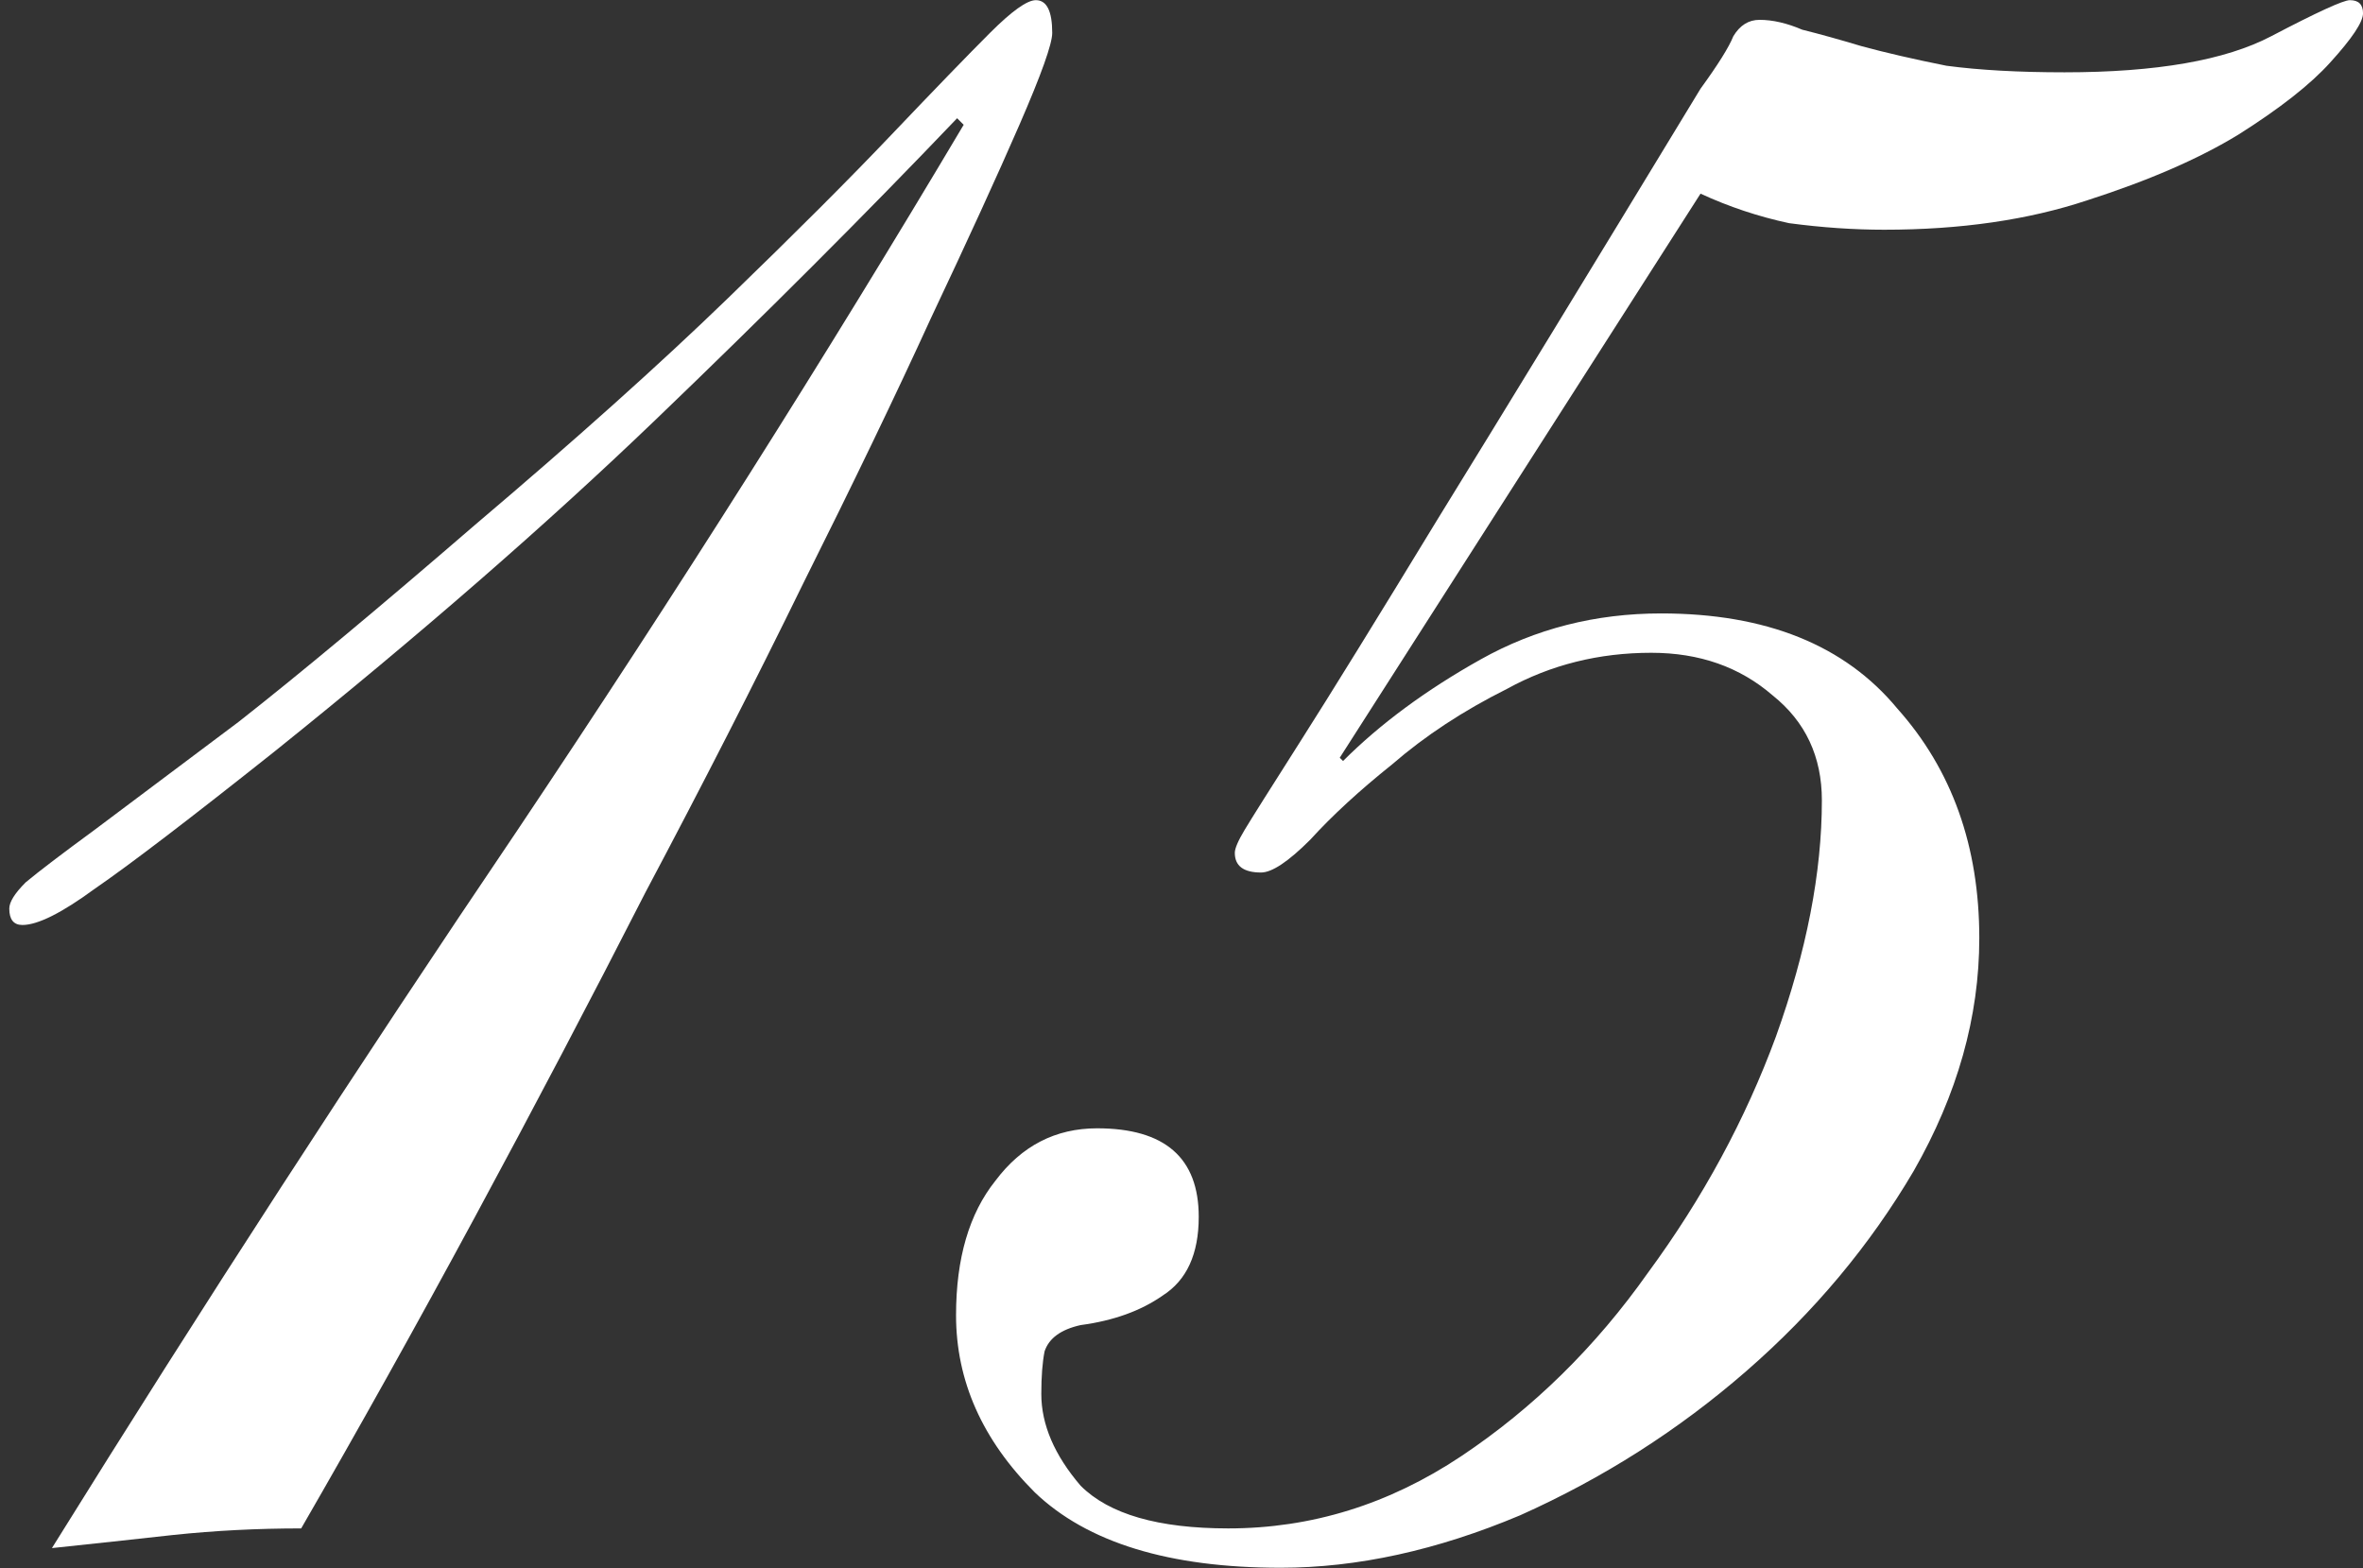
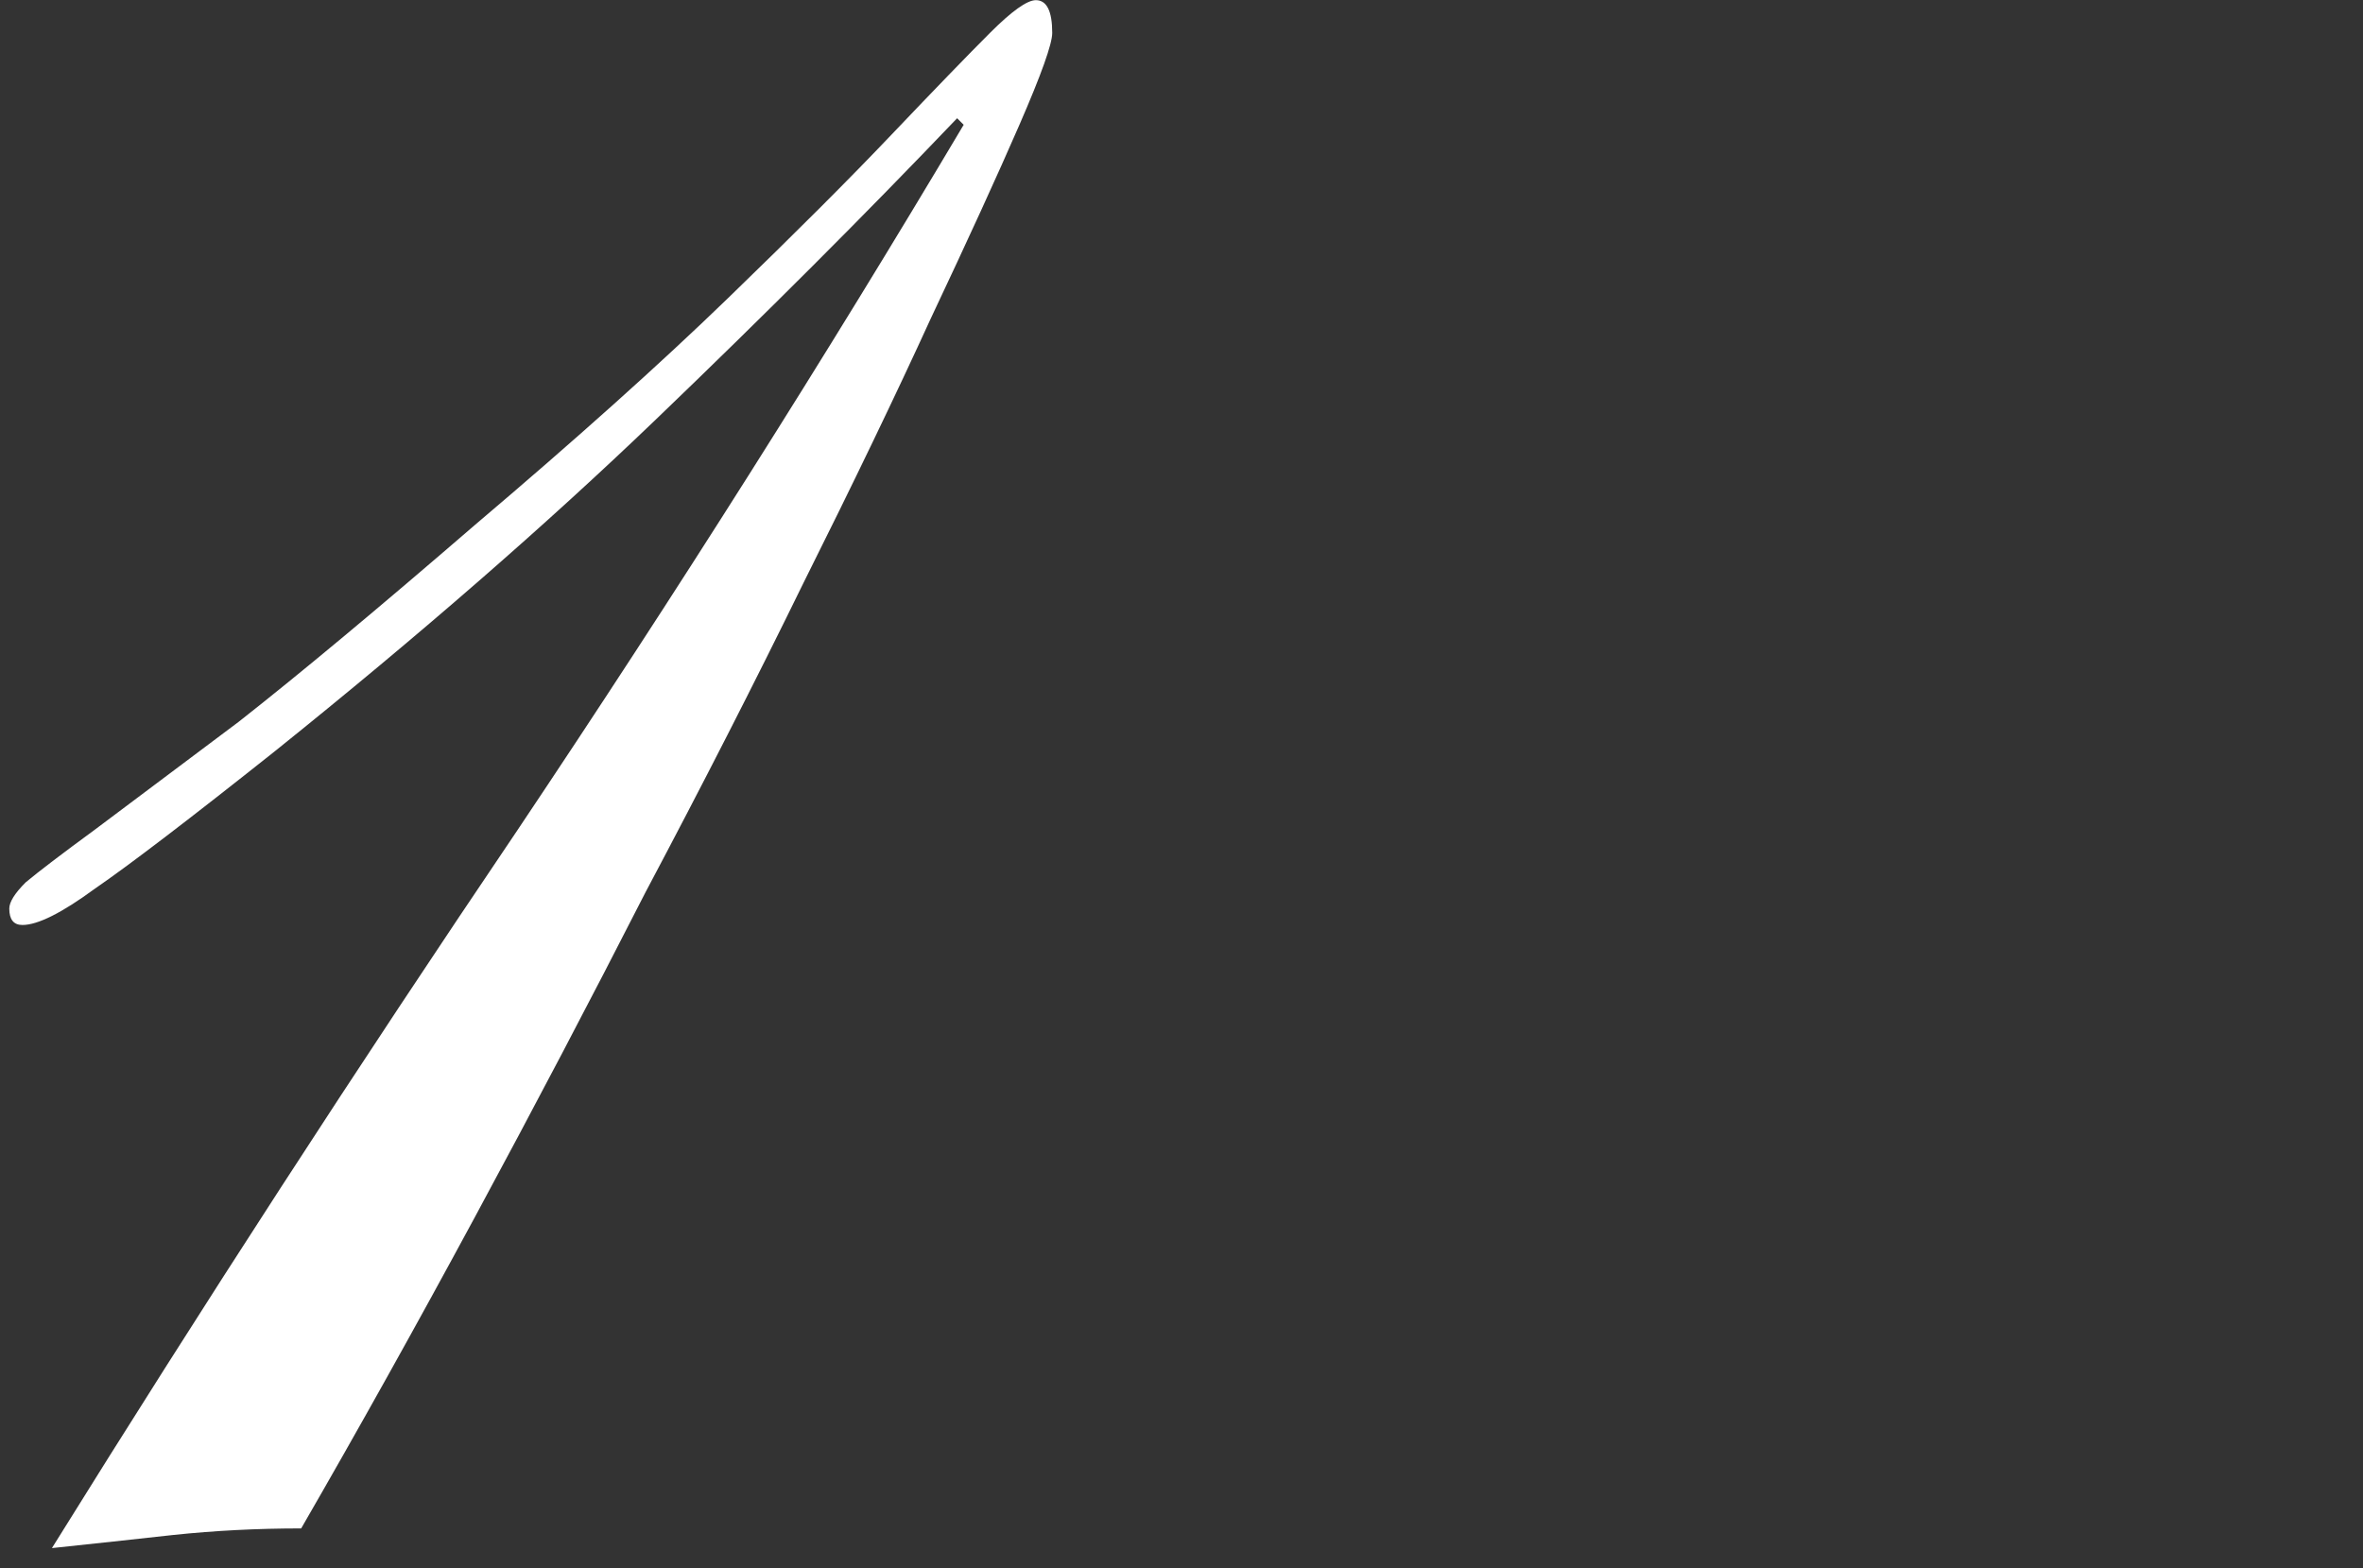
<svg xmlns="http://www.w3.org/2000/svg" width="232" height="154" viewBox="0 0 232 154" fill="none">
  <rect x="0" y="0" width="232" height="154" fill="#333333" stroke="none" />
  <path d="M5.098 152C19.91 128.172 35.151 104.666 50.822 81.482C66.493 58.083 81.09 35.006 94.614 12.252L93.97 11.608C84.954 21.053 75.079 30.928 64.346 41.232C53.613 51.536 41.162 62.376 26.994 73.754C18.622 80.408 12.719 84.916 9.284 87.278C6.064 89.639 3.703 90.82 2.2 90.82C1.341 90.82 0.912 90.283 0.912 89.21C0.912 88.566 1.449 87.707 2.522 86.634C3.81 85.56 6.064 83.843 9.284 81.482C12.719 78.906 17.441 75.364 23.452 70.856C29.463 66.133 37.191 59.693 46.636 51.536C56.511 43.164 64.775 35.758 71.43 29.318C78.085 22.878 83.451 17.511 87.53 13.218C91.823 8.71 95.043 5.382 97.19 3.236C99.337 1.089 100.839 0.016 101.698 0.016C102.771 0.016 103.308 1.089 103.308 3.236C103.308 4.309 102.235 7.314 100.088 12.252C97.941 17.189 95.043 23.522 91.394 31.25C87.96 38.763 83.773 47.457 78.836 57.332C74.114 66.992 68.961 77.081 63.38 87.6C58.013 98.118 52.432 108.744 46.636 119.478C40.84 130.211 35.151 140.408 29.57 150.068C25.277 150.068 21.091 150.282 17.012 150.712C13.148 151.141 9.177 151.57 5.098 152Z" fill="white" />
-   <path d="M131.538 74.398L131.86 74.72C135.51 71.07 140.018 67.743 145.384 64.738C150.751 61.732 156.654 60.23 163.094 60.23C173.398 60.23 181.126 63.342 186.278 69.568C191.645 75.578 194.328 83.092 194.328 92.108C194.328 99.836 192.182 107.456 187.888 114.97C183.595 122.268 178.121 128.816 171.466 134.612C164.812 140.408 157.406 145.13 149.248 148.78C141.091 152.214 133.256 153.932 125.742 153.932C114.794 153.932 106.744 151.463 101.592 146.526C96.441 141.374 93.865 135.578 93.865 129.138C93.865 123.556 95.153 119.156 97.728 115.936C100.304 112.501 103.632 110.784 107.71 110.784C114.365 110.784 117.692 113.682 117.692 119.478C117.692 123.127 116.512 125.703 114.15 127.206C112.004 128.708 109.32 129.674 106.1 130.104C104.168 130.533 102.988 131.392 102.558 132.68C102.344 133.753 102.236 135.148 102.236 136.866C102.236 139.871 103.524 142.876 106.1 145.882C108.891 148.672 113.721 150.068 120.59 150.068C128.748 150.068 136.368 147.706 143.452 142.984C150.536 138.261 156.654 132.25 161.806 124.952C167.173 117.653 171.359 109.925 174.364 101.768C177.37 93.396 178.872 85.668 178.872 78.584C178.872 74.29 177.262 70.856 174.042 68.28C170.822 65.489 166.851 64.094 162.128 64.094C156.976 64.094 152.254 65.274 147.96 67.636C143.667 69.782 139.91 72.251 136.69 75.042C133.47 77.618 130.787 80.086 128.64 82.448C126.494 84.594 124.884 85.668 123.81 85.668C122.093 85.668 121.234 85.024 121.234 83.736C121.234 83.306 121.556 82.555 122.2 81.482C122.844 80.408 124.669 77.51 127.674 72.788C130.68 68.065 135.188 60.766 141.198 50.892C147.424 40.802 156.01 26.742 166.958 8.71C168.676 6.348 169.749 4.631 170.178 3.558C170.822 2.484 171.681 1.948 172.754 1.948C174.042 1.948 175.438 2.27 176.94 2.914C178.658 3.343 180.59 3.88 182.736 4.524C185.098 5.168 187.888 5.812 191.108 6.456C194.328 6.885 198.192 7.1 202.7 7.1C211.716 7.1 218.478 5.919 222.986 3.558C227.494 1.196 230.07 0.016 230.714 0.016C231.573 0.016 232.002 0.445 232.002 1.304C232.002 2.162 230.929 3.772 228.782 6.134C226.85 8.28 223.845 10.642 219.766 13.218C215.902 15.579 210.965 17.726 204.954 19.658C199.158 21.59 192.504 22.556 184.99 22.556C181.985 22.556 178.872 22.341 175.652 21.912C172.647 21.268 169.749 20.302 166.958 19.014L131.538 74.398Z" fill="white" />
</svg>